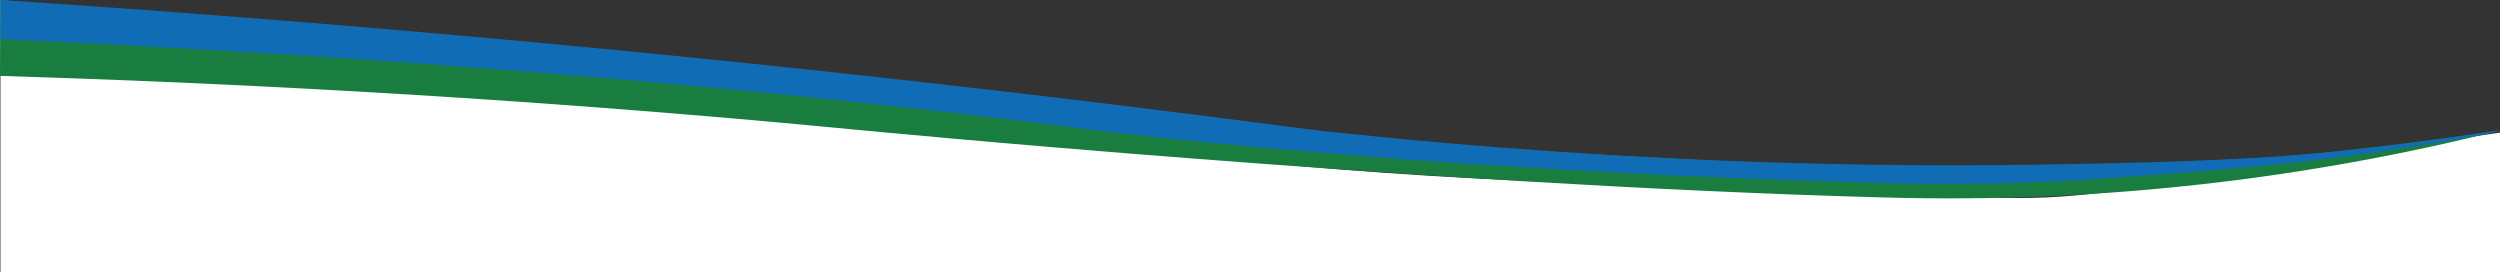
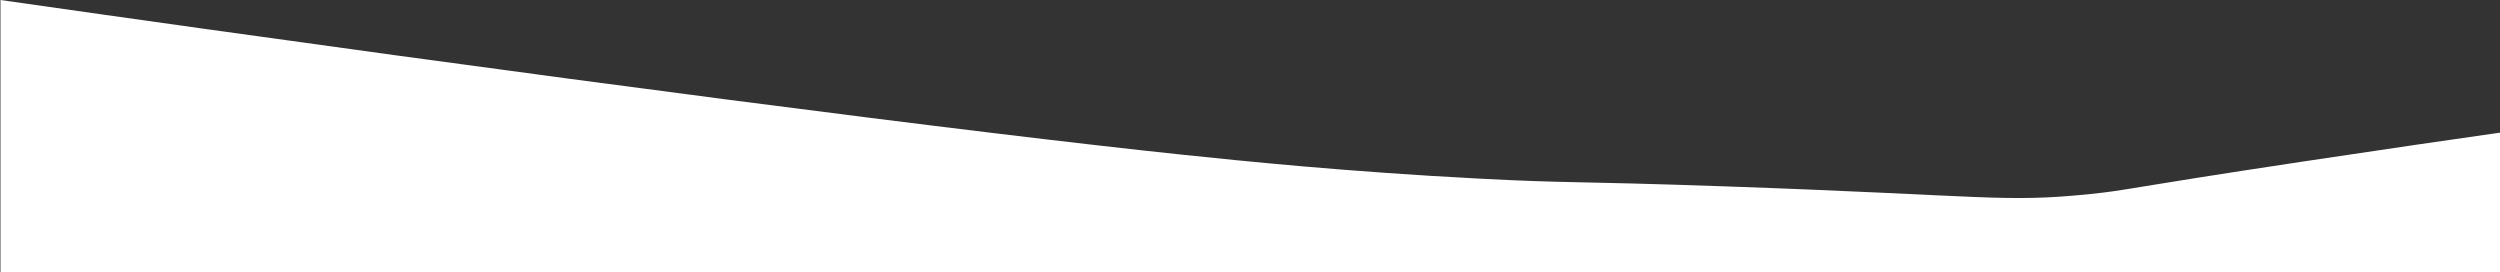
<svg xmlns="http://www.w3.org/2000/svg" id="Layer_2" viewBox="0 0 1606.3 175.08">
  <rect x="0" y="0" width="1606.3" height="175.08" fill="#333333" stroke="none" />
  <defs>
    <style>.cls-1{fill:#fff;}.cls-2{fill:#106db5;}.cls-3{fill:#197d3f;}</style>
  </defs>
  <g id="Layer_1-2">
    <path class="cls-1" d="M1606.3,175.08H.3c0-58.36,0-116.72,0-175.08C360.87,51.56,635.19,86.35,758.89,99.31c40.55,4.25,105.69,10.98,192.08,15.49,58.63,3.06,56.82,1.43,157.57,4.95,168.56,5.89,179.06,10.64,234.66,4.9,24.4-2.52,18.12-2.99,136.59-20.87,53.57-8.08,97.5-14.42,126.5-18.55v89.84Z" />
-     <path class="cls-3" d="M0,48.76C.1,32.51,.2,16.25,.3,0,521.57,55.6,759.36,79.17,875.08,89.6c0,0,78.4,7.06,332.56,18.95,26.25,1.23,64.87,2.65,115.26,1.35,0,0,.73-.02,1.47-.04,79.26-2.12,175.16-12.42,175.16-12.42,28.66-3.08,64.84-7.43,106.77-13.6h0c-53.16,13.32-131.35,29.74-227.27,38.12-80.57,7.04-142.11,5.66-172.66,4.81-291.42-8.06-654.76-43.27-654.76-43.27C421.06,70.87,232.69,55.84,0,48.76Z" />
-     <path class="cls-2" d="M.3,25.16V0C197.3,12.97,393.79,30.45,589.77,52.44c85.03,9.54,169.98,19.93,254.82,31.16,113.88,12.43,212.39,18.11,291.1,20.67,95.99,3.12,166.98,1.75,212.95,.81,83.81-1.72,124.18-5,150.88-7.63,62.22-6.13,106.67-14.27,106.77-13.6,.12,.77-56.41,11.98-126.5,19.94-37.53,4.26-67.84,6.47-100.76,8.88-34.06,2.49-60.49,4.44-95.25,5.18-33.36,.71-59.73,.12-77.41-.36-303.36-8.2-503.4-33.97-503.4-33.97C546.21,63.33,315.46,39.38,.3,25.16Z" />
  </g>
</svg>